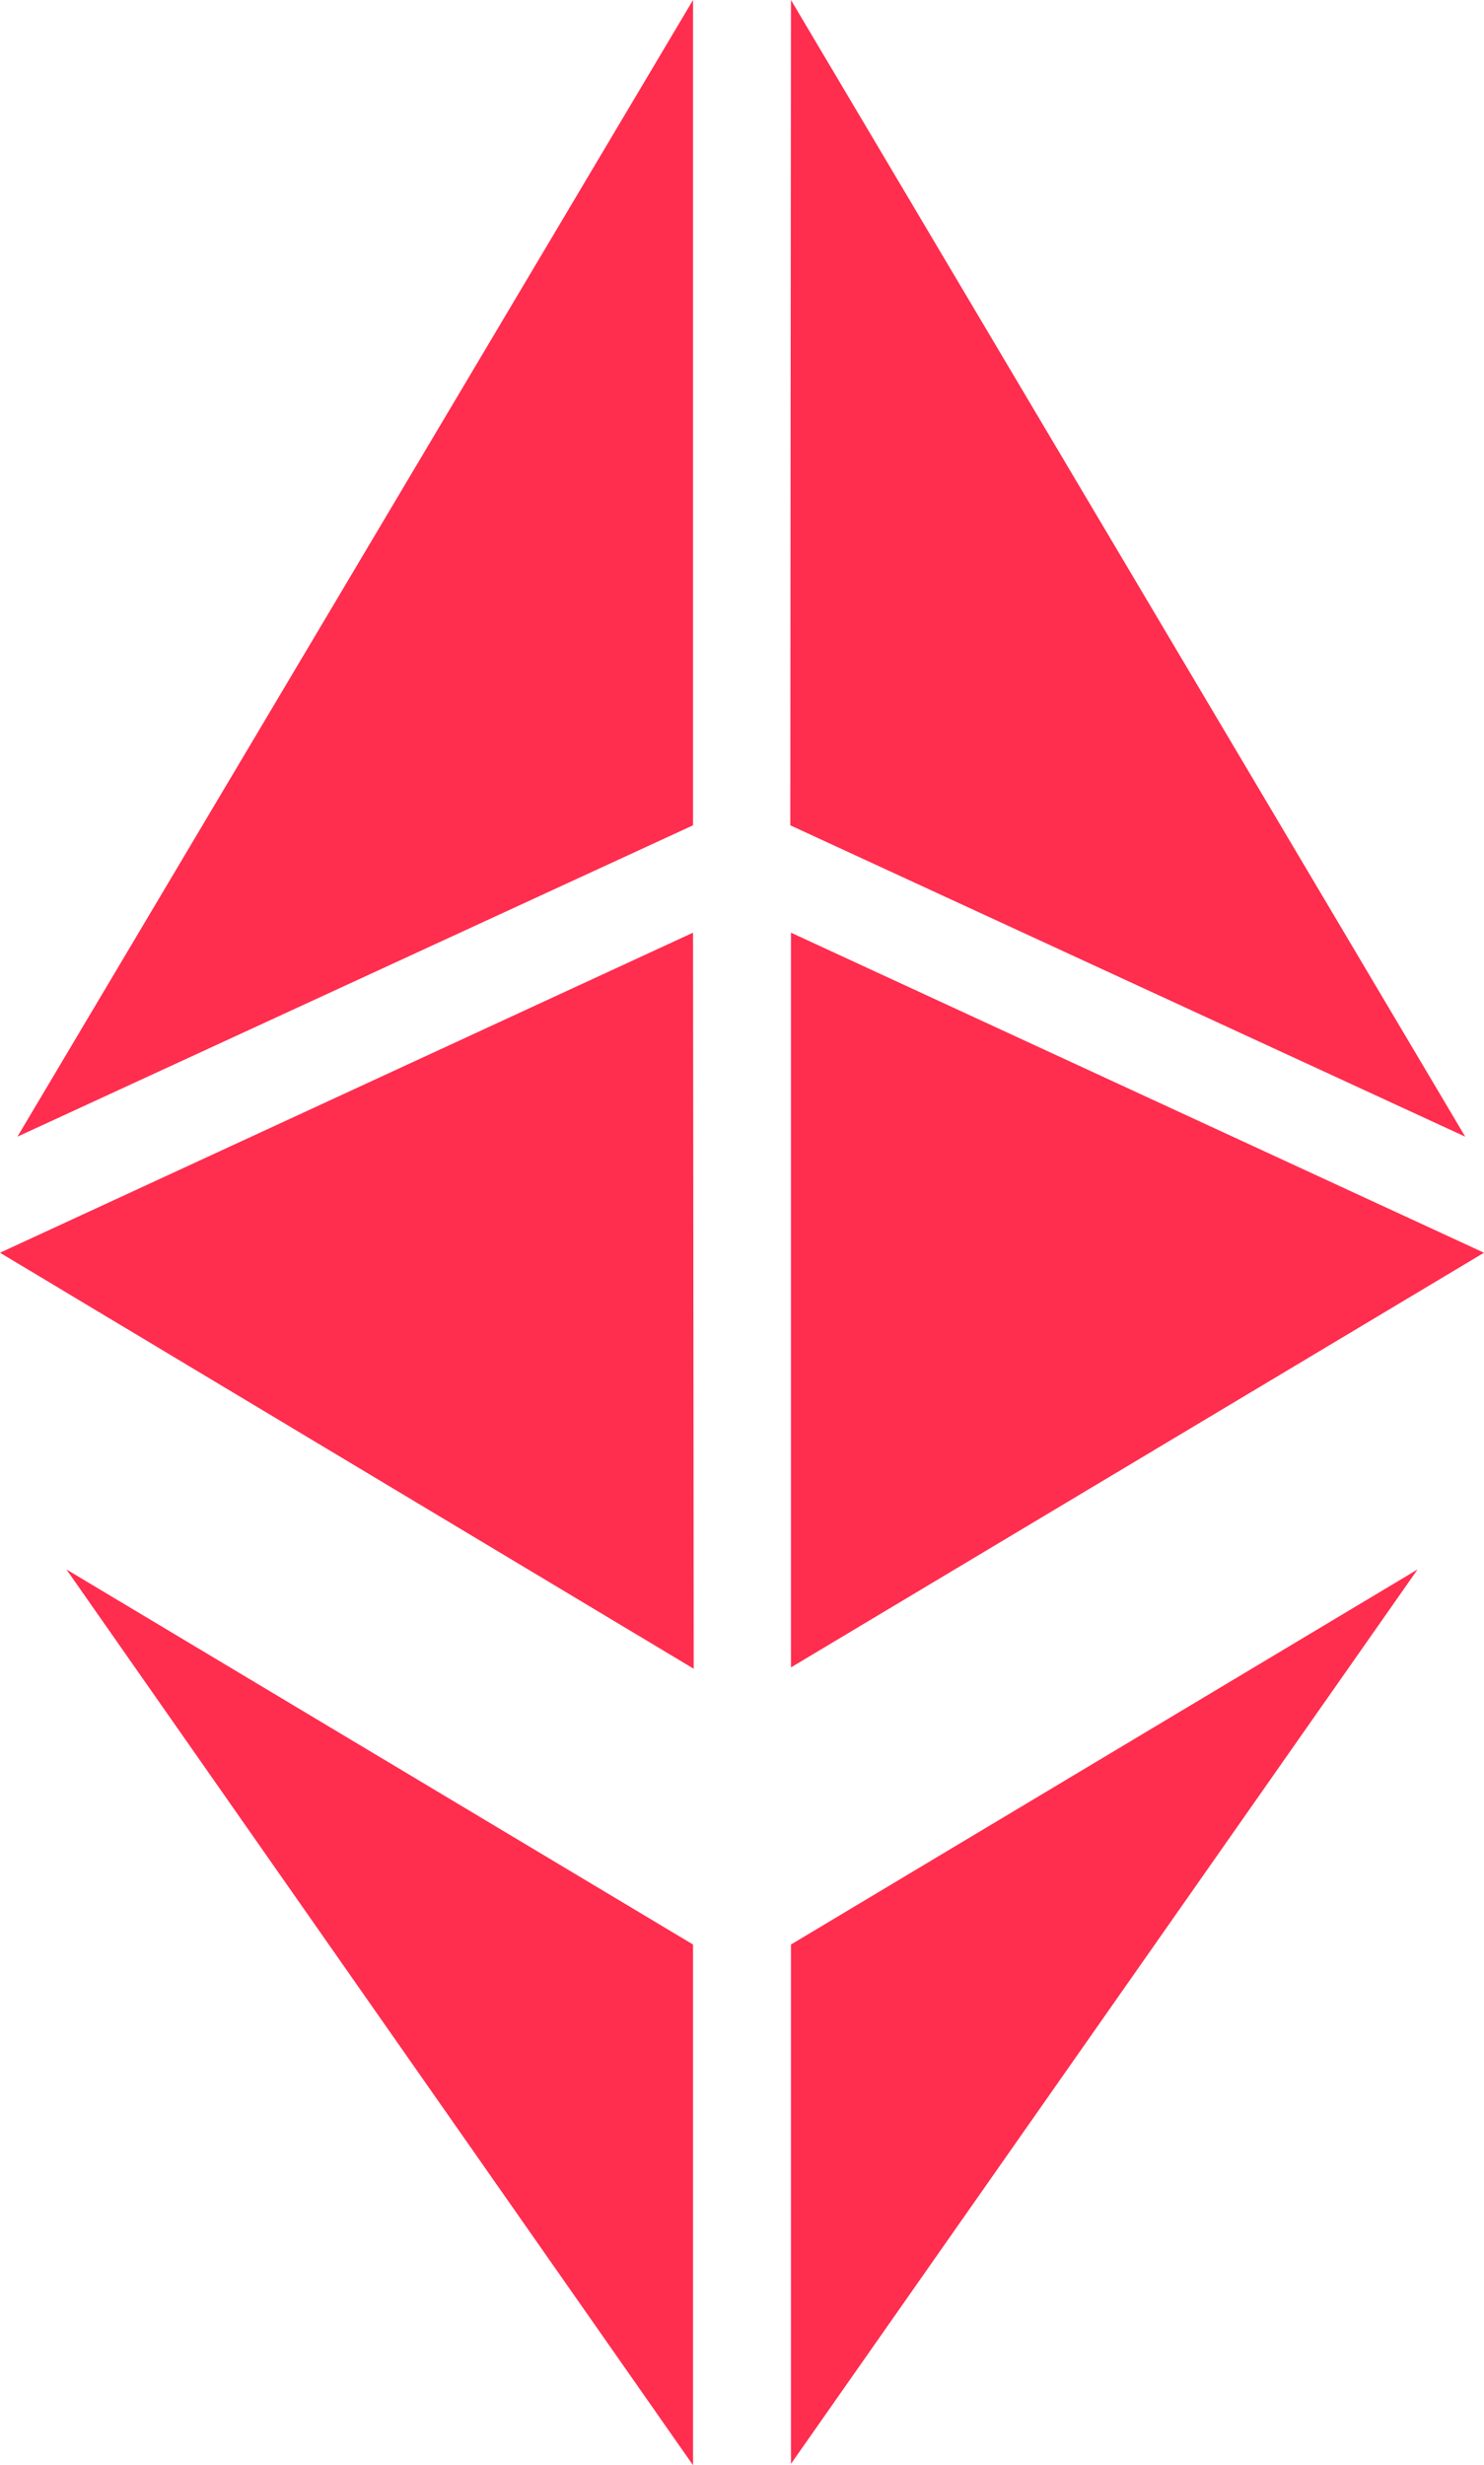
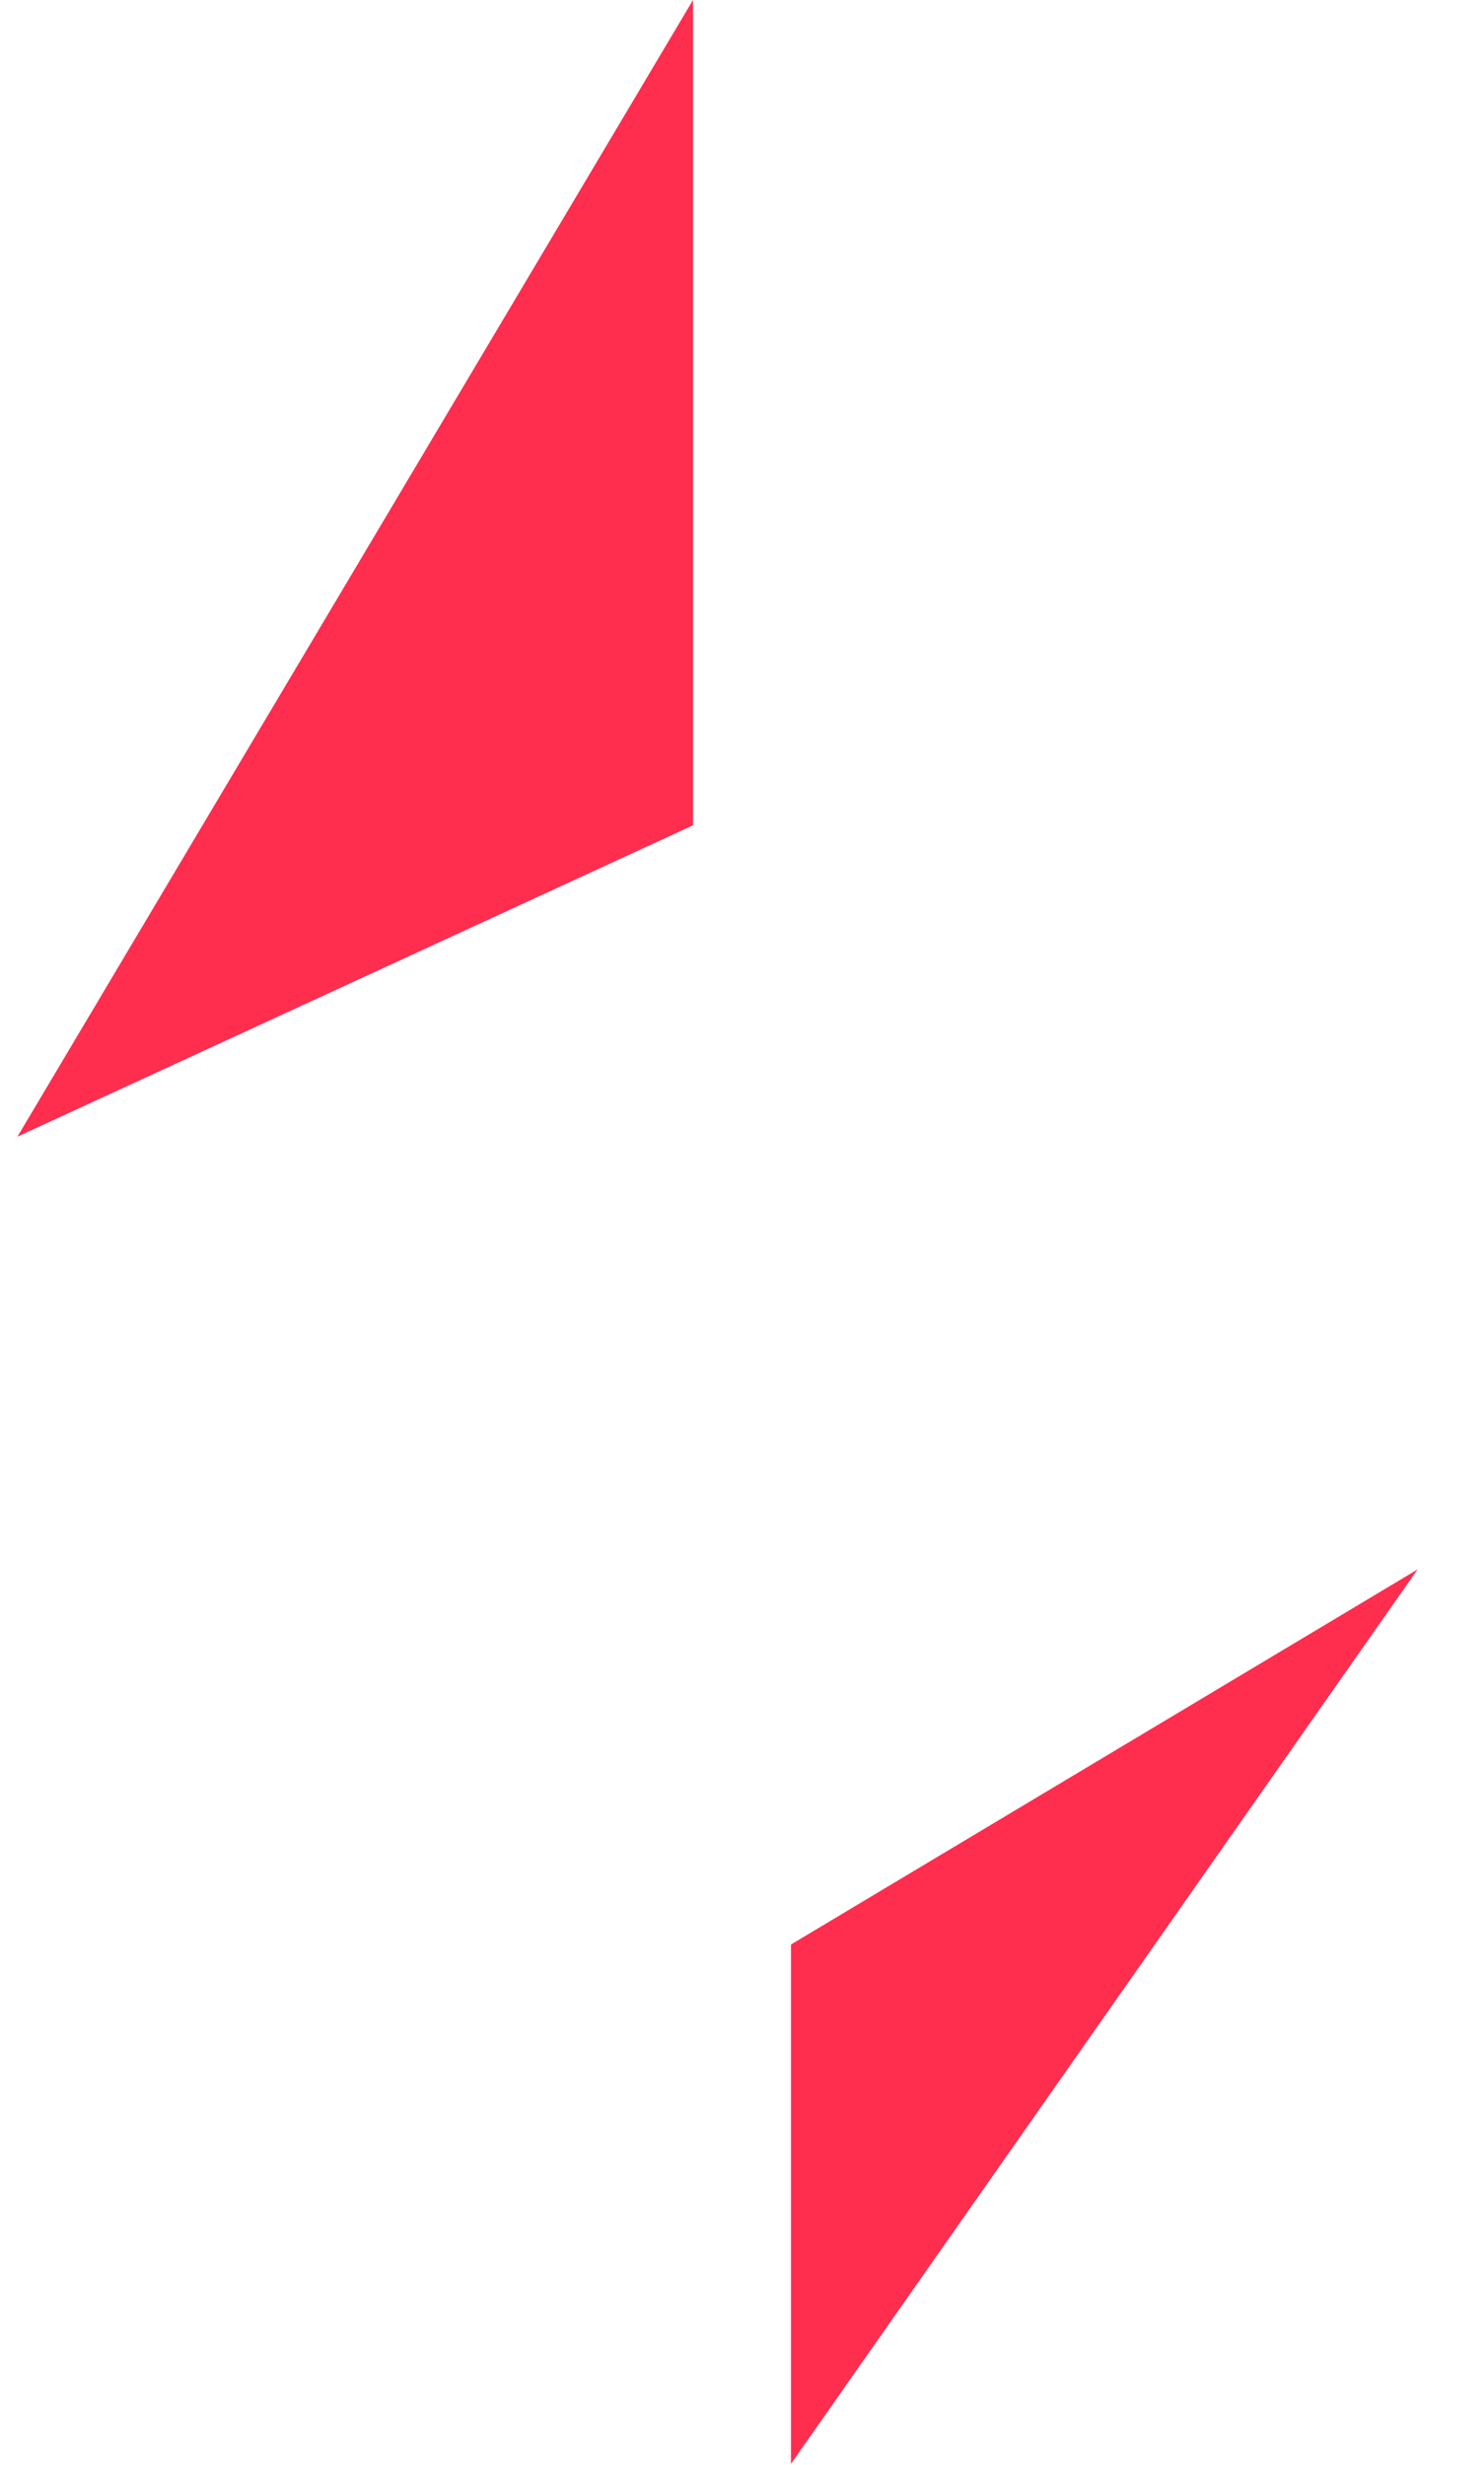
<svg xmlns="http://www.w3.org/2000/svg" viewBox="0 0 22.12 36.74">
  <defs>
    <style>.cls-1{fill:#ff2d4e;}</style>
  </defs>
  <g id="Layer_2" data-name="Layer 2">
    <g id="Layer_1-2" data-name="Layer 1">
-       <polygon class="cls-1" points="10.33 13.9 10.34 24.87 0 18.67 10.33 13.9" />
-       <polygon class="cls-1" points="0.99 23.39 10.33 28.98 10.33 36.74 0.99 23.39" />
-       <polygon class="cls-1" points="22.12 18.67 11.79 24.85 11.79 13.9 22.12 18.67" />
      <polygon class="cls-1" points="10.33 12.3 0.26 16.94 10.33 0 10.33 12.3" />
-       <polygon class="cls-1" points="21.84 16.94 11.78 12.3 11.79 0 21.84 16.94" />
      <polygon class="cls-1" points="21.13 23.39 11.79 36.72 11.79 28.98 21.13 23.39" />
    </g>
  </g>
</svg>